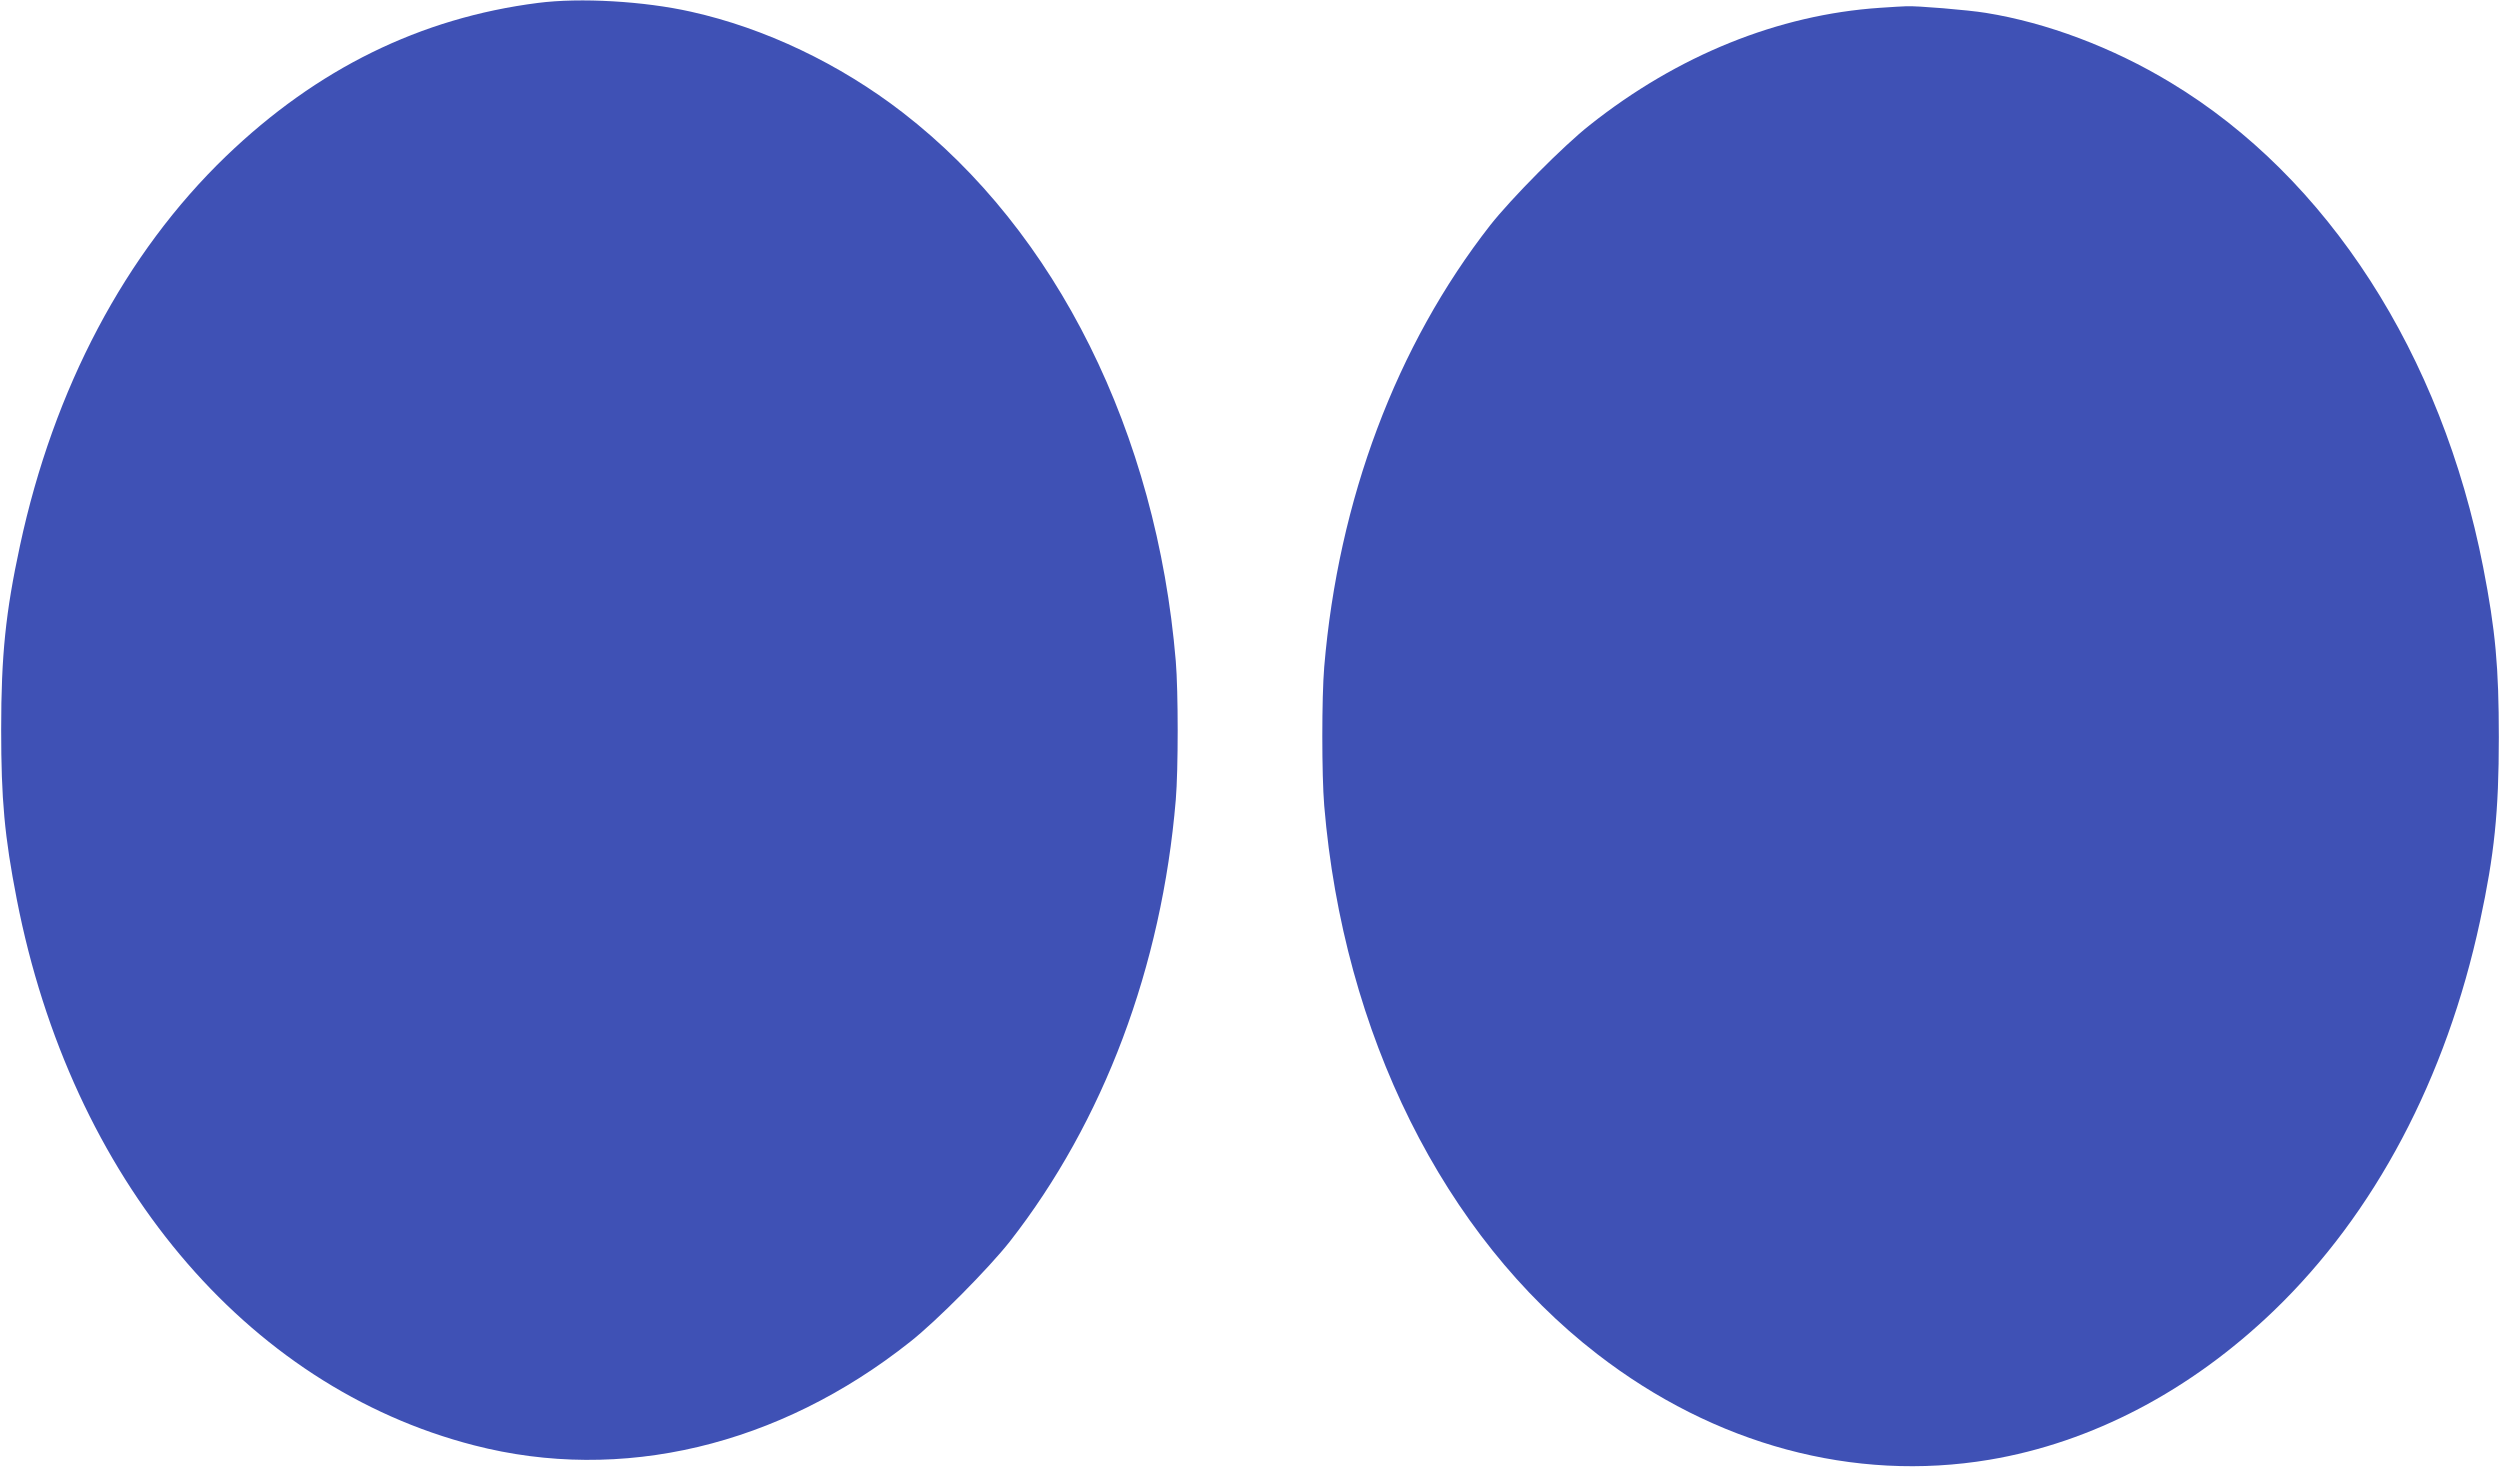
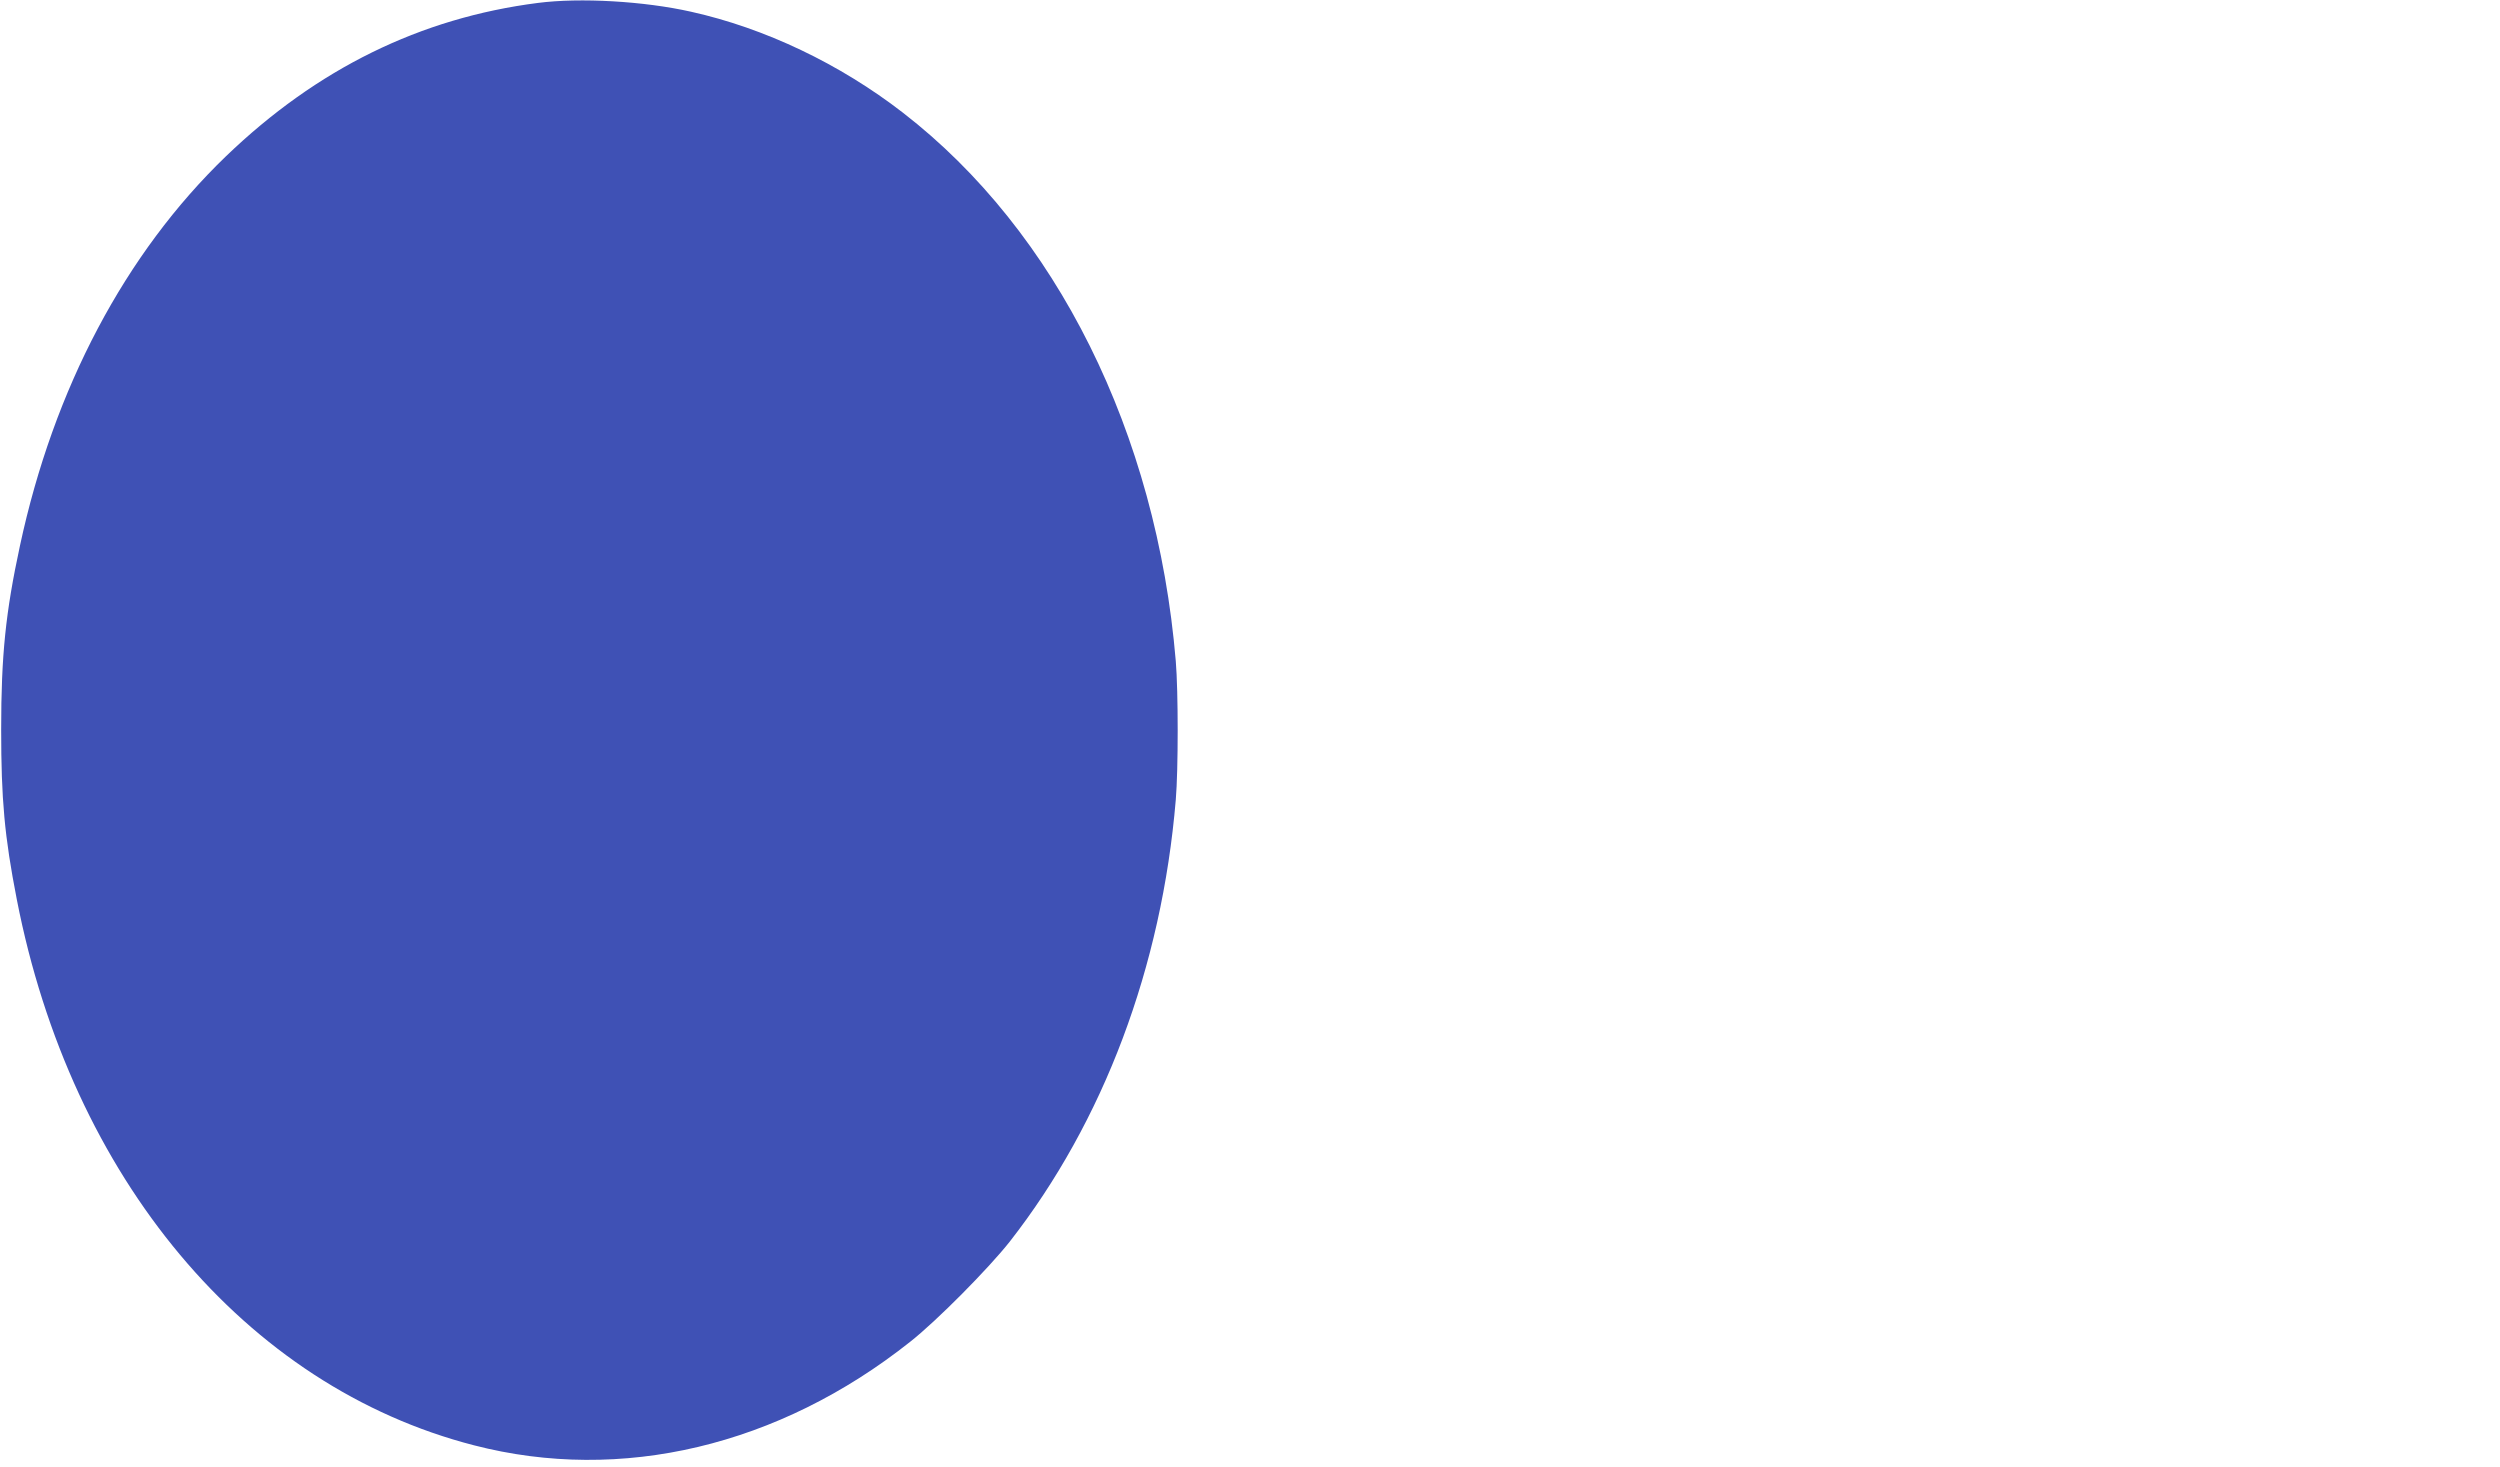
<svg xmlns="http://www.w3.org/2000/svg" version="1.0" width="1280pt" height="751pt" viewBox="0 0 1280 751" preserveAspectRatio="xMidYMid meet">
  <g transform="translate(0,751) scale(0.1,-0.1)" fill="#3f51b5" stroke="none">
    <path d="M2754 7495 c-602 -77 -1131 -337 -1597 -785 -515 -496 -882 -1188 -1055 -1995 -73 -339 -96 -559 -96 -940 0 -358 17 -547 80 -870 278 -1427 1171 -2494 2341 -2795 753 -195 1560 -4 2233 530 136 107 402 376 510 513 481 616 778 1406 850 2262 13 154 13 555 0 710 -98 1169 -611 2200 -1397 2808 -323 250 -707 433 -1085 517 -240 54 -567 73 -784 45z" />
-     <path d="M9625 7470 c-520 -35 -1035 -243 -1485 -600 -136 -107 -402 -376 -510 -513 -481 -616 -778 -1406 -850 -2262 -13 -154 -13 -555 0 -710 98 -1169 611 -2200 1398 -2808 601 -465 1314 -657 2007 -541 525 88 1031 353 1458 764 515 496 882 1188 1055 1995 73 339 96 559 96 940 0 358 -17 547 -80 870 -213 1092 -796 1997 -1600 2482 -297 180 -635 307 -946 357 -91 15 -358 37 -408 34 -14 0 -74 -4 -135 -8z" />
  </g>
</svg>